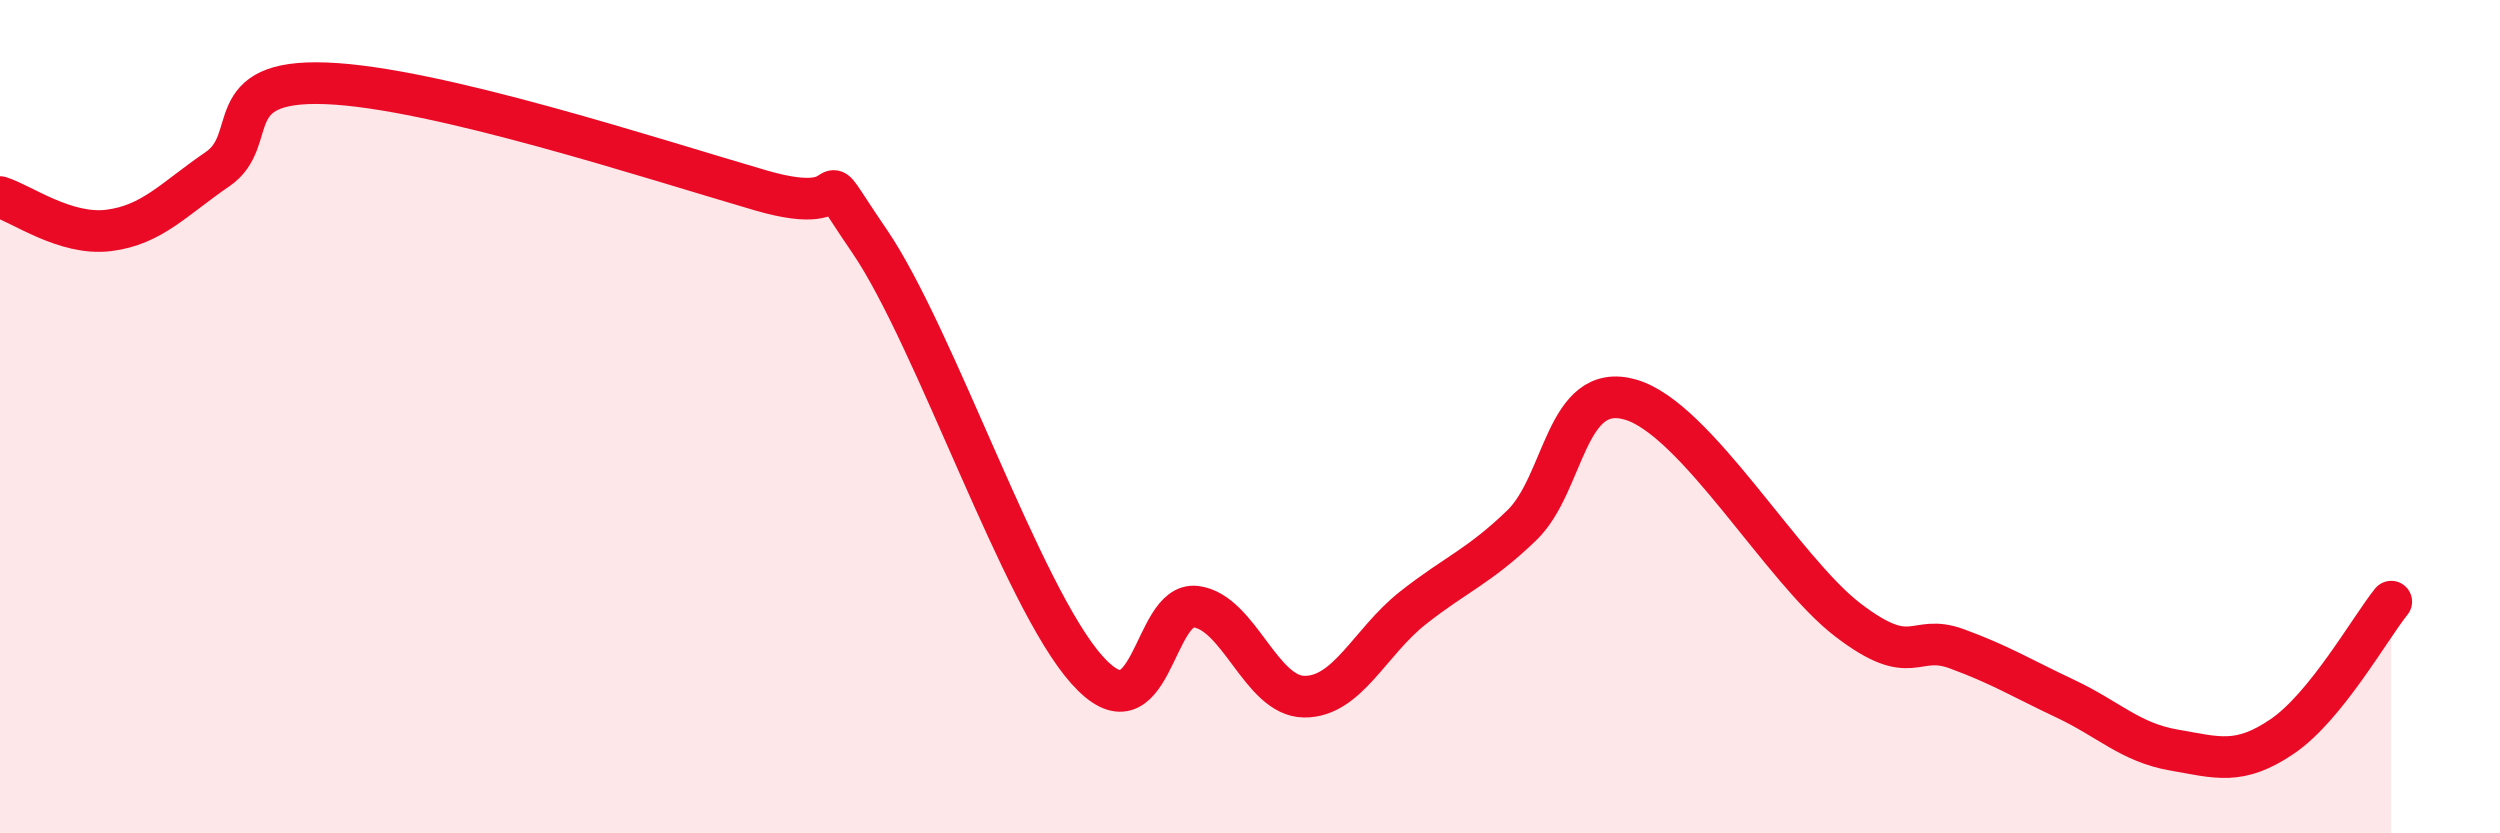
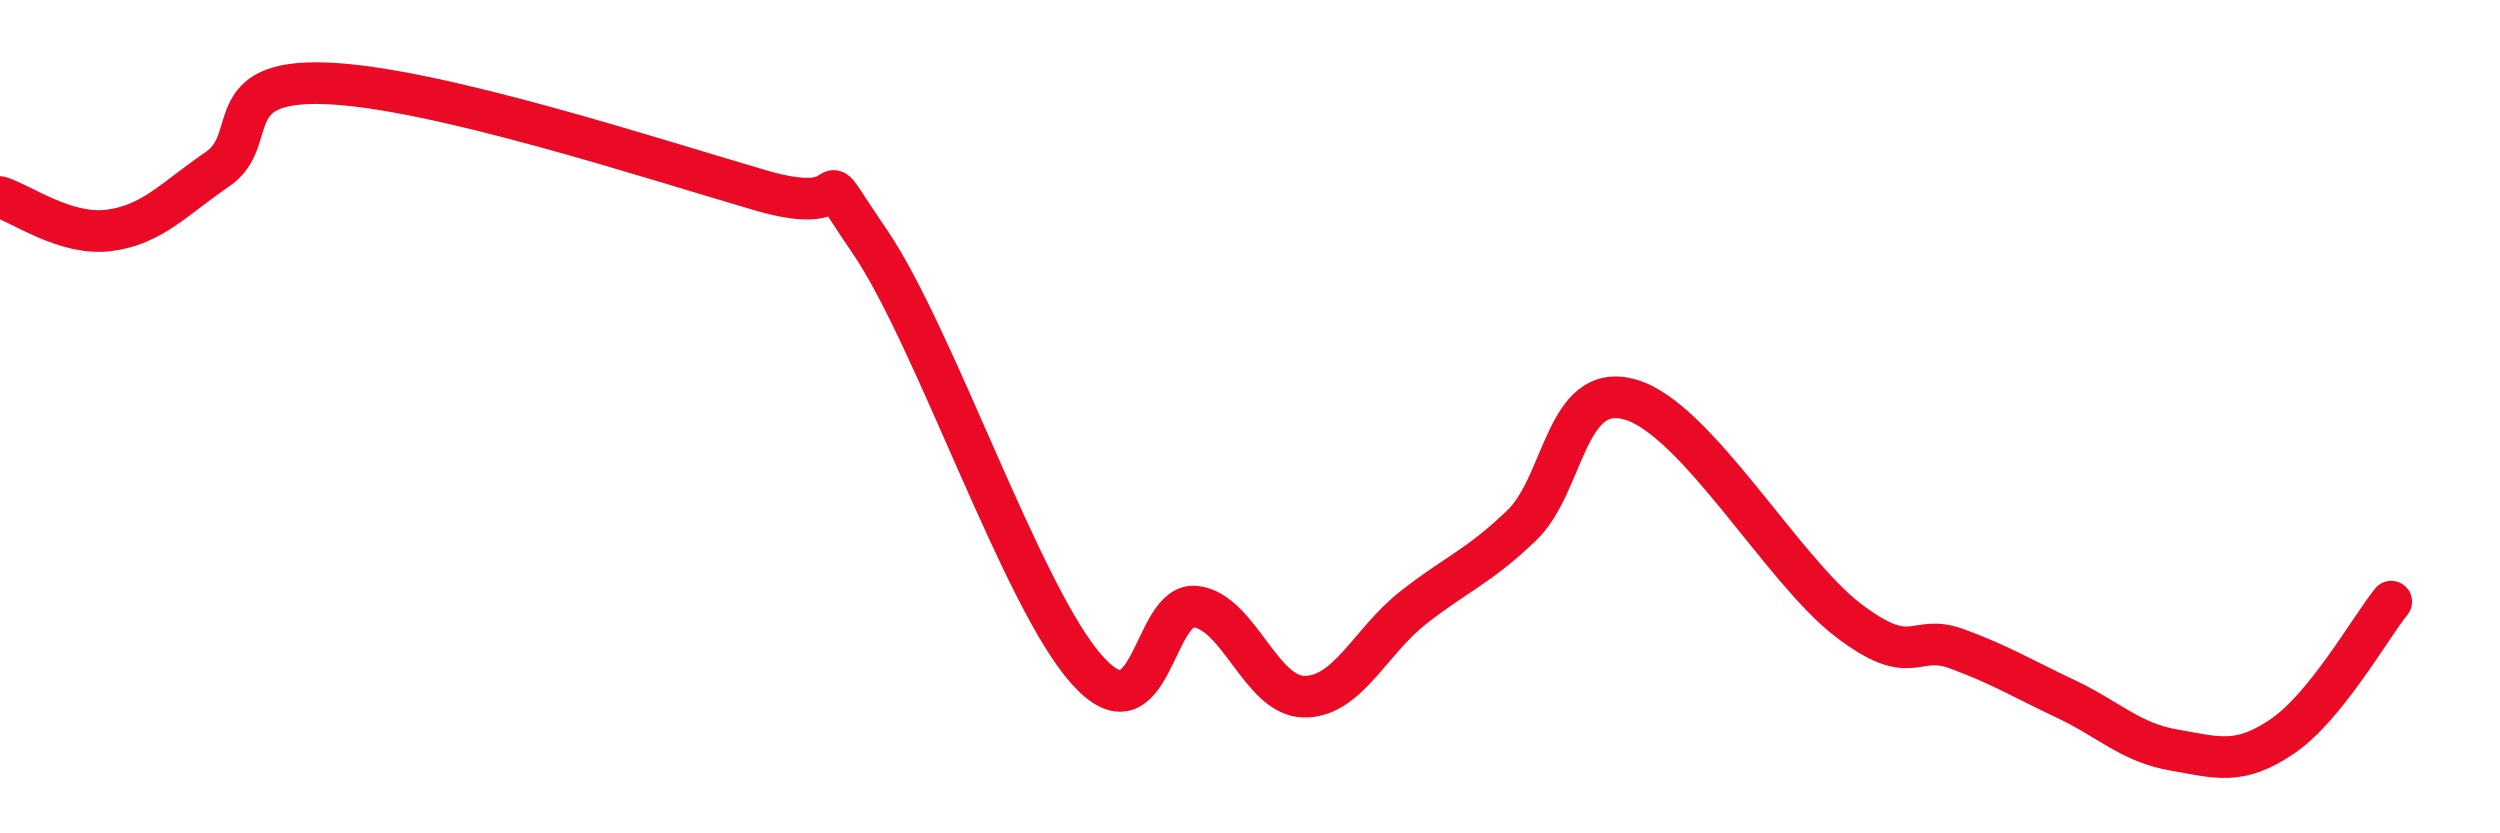
<svg xmlns="http://www.w3.org/2000/svg" width="60" height="20" viewBox="0 0 60 20">
-   <path d="M 0,4.73 C 0.52,4.89 1.57,5.66 2.61,5.53 C 3.65,5.4 4.18,4.77 5.22,4.06 C 6.26,3.35 5.22,1.9 7.83,2 C 10.44,2.1 15.65,3.81 18.26,4.57 C 20.87,5.33 19.3,3.49 20.87,5.79 C 22.44,8.09 24.52,14.33 26.09,16.08 C 27.66,17.83 27.66,14.43 28.7,14.56 C 29.74,14.69 30.26,16.71 31.3,16.72 C 32.34,16.73 32.87,15.41 33.91,14.59 C 34.95,13.77 35.48,13.61 36.52,12.61 C 37.56,11.61 37.56,9.14 39.13,9.59 C 40.7,10.04 42.78,13.68 44.35,14.88 C 45.92,16.08 45.92,15.19 46.96,15.57 C 48,15.95 48.53,16.28 49.57,16.77 C 50.61,17.26 51.13,17.82 52.17,18 C 53.21,18.18 53.74,18.38 54.78,17.67 C 55.82,16.96 56.87,15.09 57.39,14.44L57.39 20L0 20Z" fill="#EB0A25" opacity="0.1" stroke-linecap="round" stroke-linejoin="round" />
  <path d="M 0,4.73 C 0.52,4.89 1.57,5.66 2.61,5.53 C 3.65,5.4 4.18,4.77 5.22,4.06 C 6.26,3.35 5.22,1.9 7.83,2 C 10.44,2.1 15.65,3.81 18.26,4.57 C 20.87,5.33 19.3,3.49 20.87,5.79 C 22.44,8.09 24.52,14.33 26.09,16.08 C 27.66,17.83 27.66,14.43 28.7,14.56 C 29.74,14.69 30.26,16.71 31.3,16.72 C 32.34,16.73 32.87,15.41 33.91,14.59 C 34.95,13.77 35.48,13.61 36.52,12.61 C 37.56,11.61 37.56,9.14 39.13,9.59 C 40.7,10.04 42.78,13.68 44.35,14.88 C 45.92,16.08 45.92,15.19 46.96,15.57 C 48,15.95 48.53,16.28 49.57,16.77 C 50.61,17.26 51.13,17.82 52.17,18 C 53.21,18.18 53.74,18.38 54.78,17.67 C 55.82,16.96 56.87,15.09 57.39,14.44" stroke="#EB0A25" stroke-width="1" fill="none" stroke-linecap="round" stroke-linejoin="round" />
</svg>